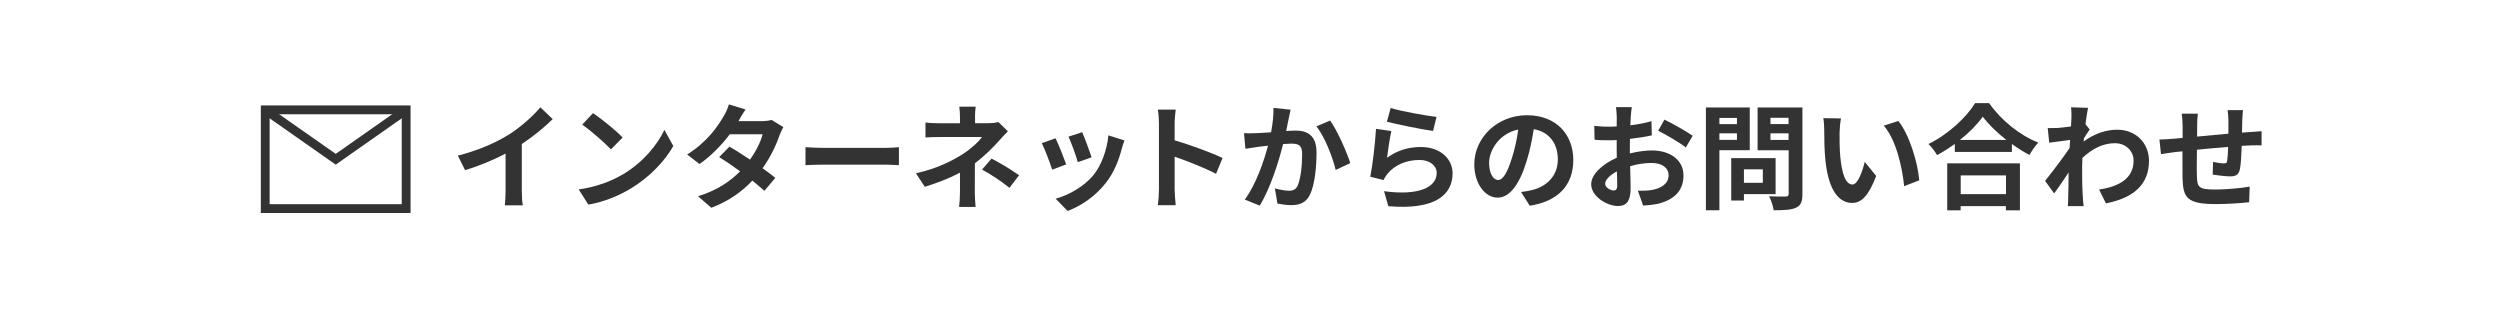
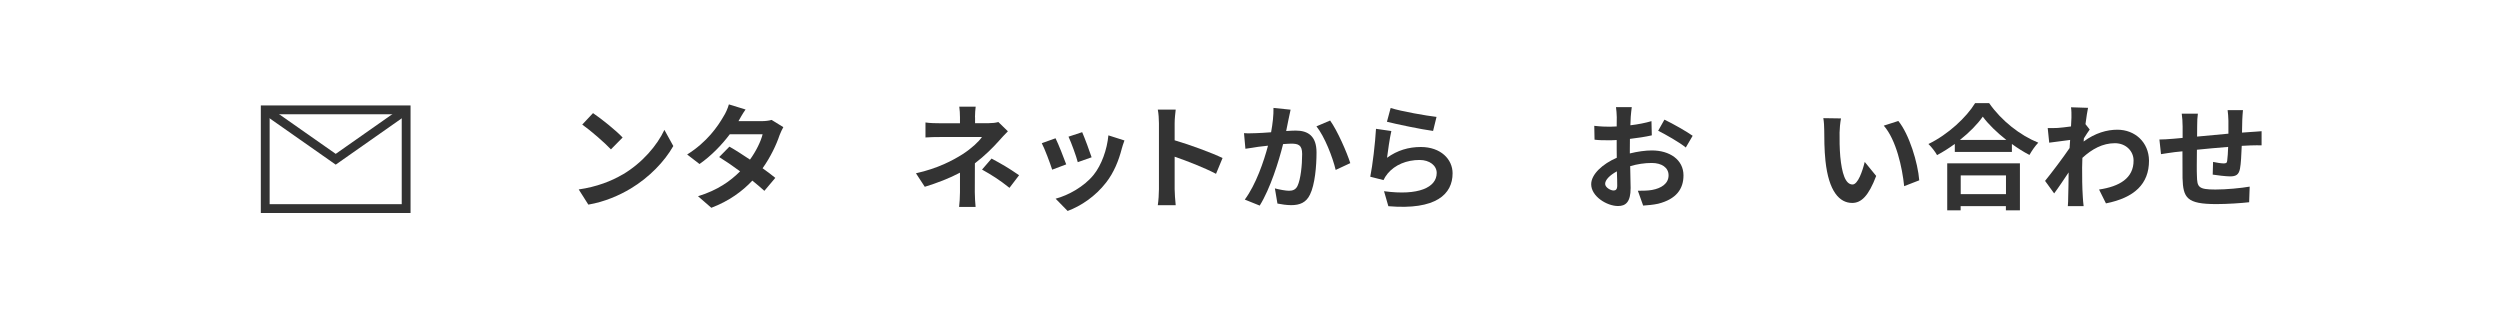
<svg xmlns="http://www.w3.org/2000/svg" id="_レイヤー_1" viewBox="0 0 283.34 35.04">
  <defs>
    <style>.cls-1{fill:#fff;}.cls-2{fill:#333;}.cls-3{fill:none;stroke:#333;stroke-miterlimit:10;}</style>
  </defs>
-   <rect class="cls-1" width="283.34" height="35.04" />
-   <path class="cls-2" d="m57.57,15.32c1.34-.83,2.82-2.13,3.67-3.16l1.4,1.34c-.99.97-2.24,1.99-3.5,2.82v5.25c0,.57.03,1.38.12,1.7h-2.05c.05-.31.09-1.13.09-1.7v-4.16c-1.34.7-2.99,1.4-4.59,1.87l-.82-1.64c2.33-.6,4.24-1.44,5.68-2.33Z" />
  <path class="cls-2" d="m70.57,19.78c2.22-1.31,3.91-3.3,4.73-5.06l1.01,1.83c-.99,1.75-2.72,3.55-4.81,4.81-1.31.79-2.99,1.52-4.82,1.83l-1.09-1.72c2.03-.29,3.72-.95,4.98-1.7Zm0-4.2l-1.33,1.35c-.68-.73-2.3-2.14-3.25-2.81l1.22-1.3c.91.61,2.6,1.96,3.35,2.76Z" />
  <path class="cls-2" d="m83.68,13.73h2.64c.4,0,.84-.05,1.13-.14l1.33.82c-.14.25-.31.6-.43.92-.35,1.05-1,2.44-1.92,3.74.56.4,1.07.78,1.44,1.09l-1.24,1.47c-.35-.32-.83-.73-1.36-1.16-1.14,1.21-2.63,2.31-4.65,3.08l-1.51-1.31c2.25-.69,3.69-1.74,4.77-2.82-.84-.62-1.7-1.21-2.37-1.62l1.16-1.18c.69.39,1.51.92,2.33,1.47.68-.94,1.24-2.07,1.43-2.87h-3.72c-.91,1.21-2.12,2.46-3.43,3.37l-1.4-1.08c2.27-1.42,3.48-3.2,4.13-4.33.21-.31.48-.91.6-1.35l1.89.58c-.33.46-.65,1.04-.81,1.33Z" />
-   <path class="cls-2" d="m93.38,16.76h6.98c.61,0,1.18-.05,1.52-.08v2.04c-.31-.01-.97-.06-1.52-.06h-6.98c-.74,0-1.61.03-2.09.06v-2.04c.47.04,1.42.08,2.09.08Z" />
  <path class="cls-2" d="m110.51,13.28v.68h1.56c.4,0,.77-.04,1.08-.13l1.08,1.05c-.34.33-.73.77-1.01,1.08-.66.75-1.65,1.73-2.73,2.55,0,1.04-.01,2.46-.01,3.28,0,.52.05,1.26.09,1.66h-1.87c.05-.36.1-1.14.1-1.66v-2.22c-1.2.64-2.59,1.17-3.99,1.6l-1-1.53c2.51-.56,4.17-1.46,5.3-2.17,1-.65,1.81-1.4,2.18-1.94h-4.71c-.47,0-1.29.01-1.69.05v-1.7c.49.08,1.21.09,1.66.09h2.25v-.68c0-.4-.03-.87-.08-1.2h1.86c-.04.31-.08.79-.08,1.2Zm.79,5.94l1.08-1.25c1.2.65,1.87,1.03,3.12,1.89l-1.09,1.43c-1.13-.9-1.98-1.44-3.11-2.07Z" />
  <path class="cls-2" d="m120.84,18.63l-1.59.6c-.22-.7-.87-2.43-1.18-3l1.56-.56c.33.66.95,2.24,1.21,2.96Zm6.29-1.75c-.34,1.31-.88,2.67-1.77,3.81-1.21,1.56-2.83,2.65-4.36,3.22l-1.36-1.39c1.43-.38,3.24-1.37,4.32-2.72.88-1.1,1.51-2.83,1.66-4.46l1.82.58c-.16.42-.23.69-.31.95Zm-3.42.95l-1.56.55c-.16-.64-.73-2.21-1.05-2.89l1.55-.51c.25.56.88,2.25,1.07,2.85Z" />
  <path class="cls-2" d="m131.35,13.98c0-.46-.04-1.1-.13-1.56h2.03c-.05.46-.12,1.03-.12,1.56v1.92c1.74.51,4.24,1.43,5.43,2.01l-.74,1.79c-1.34-.7-3.29-1.46-4.69-1.94v3.68c0,.38.06,1.29.12,1.82h-2.03c.08-.52.13-1.3.13-1.82v-7.48Z" />
  <path class="cls-2" d="m146.04,13.51c-.09.39-.18.87-.27,1.34.43-.03.82-.05,1.09-.05,1.38,0,2.35.61,2.35,2.48,0,1.53-.18,3.64-.74,4.77-.43.91-1.16,1.2-2.13,1.2-.51,0-1.12-.09-1.56-.18l-.29-1.72c.51.14,1.25.27,1.6.27.43,0,.77-.13.97-.56.35-.74.52-2.31.52-3.6,0-1.04-.44-1.18-1.26-1.18-.21,0-.53.03-.9.05-.49,1.98-1.46,5.06-2.65,6.97l-1.69-.68c1.26-1.7,2.16-4.33,2.63-6.11-.47.05-.87.1-1.12.13-.36.07-1.05.16-1.44.22l-.16-1.77c.47.04.91.01,1.39,0,.4-.01,1.01-.05,1.68-.1.18-.99.29-1.94.27-2.76l1.94.2c-.08.34-.17.75-.23,1.08Zm6.99,4.98l-1.65.77c-.34-1.44-1.26-3.8-2.18-4.94l1.55-.66c.81,1.12,1.9,3.6,2.29,4.84Z" />
  <path class="cls-2" d="m157.19,17.89c1.18-.86,2.47-1.23,3.84-1.23,2.27,0,3.6,1.4,3.6,2.98,0,2.37-1.87,4.19-7.28,3.73l-.49-1.7c3.9.53,5.97-.42,5.97-2.07,0-.84-.81-1.47-1.94-1.47-1.47,0-2.79.55-3.61,1.53-.23.29-.36.49-.48.75l-1.5-.38c.26-1.27.56-3.82.65-5.43l1.74.25c-.17.71-.4,2.3-.49,3.04Zm5.62-4.64l-.39,1.59c-1.31-.17-4.21-.78-5.23-1.04l.42-1.56c1.24.39,4.07.88,5.2,1.01Z" />
-   <path class="cls-2" d="m173.37,23.31l-.98-1.55c.49-.05.86-.13,1.21-.21,1.66-.39,2.96-1.59,2.96-3.48,0-1.79-.97-3.13-2.73-3.43-.18,1.11-.4,2.3-.78,3.52-.78,2.63-1.9,4.24-3.32,4.24s-2.64-1.59-2.64-3.78c0-3,2.6-5.56,5.97-5.56s5.25,2.24,5.25,5.07-1.68,4.68-4.95,5.19Zm-3.58-2.91c.55,0,1.05-.82,1.59-2.57.3-.96.55-2.07.69-3.15-2.14.44-3.3,2.34-3.3,3.77,0,1.31.52,1.95,1.03,1.95Z" />
  <path class="cls-2" d="m184.82,13.28c-.01.29-.03.6-.04.92.86-.1,1.72-.27,2.39-.47l.04,1.61c-.74.17-1.64.3-2.48.4-.01.39-.01.79-.01,1.17v.48c.88-.22,1.78-.34,2.5-.34,2,0,3.58,1.04,3.58,2.83,0,1.53-.81,2.69-2.87,3.21-.6.13-1.17.17-1.7.21l-.6-1.68c.59,0,1.14-.01,1.6-.09,1.05-.19,1.88-.71,1.88-1.66,0-.88-.78-1.4-1.91-1.4-.81,0-1.65.13-2.44.36.03,1.03.05,2.04.05,2.48,0,1.61-.57,2.04-1.43,2.04-1.26,0-3.04-1.09-3.04-2.47,0-1.13,1.3-2.31,2.9-3-.01-.31-.01-.62-.01-.92v-1.09c-.25.01-.48.03-.69.03-.87,0-1.38-.01-1.82-.07l-.03-1.57c.77.09,1.33.1,1.79.1.23,0,.49-.01.75-.03.01-.46.01-.83.01-1.05,0-.27-.05-.91-.09-1.14h1.79c-.04.23-.09.79-.12,1.13Zm-1.95,8.31c.23,0,.42-.1.42-.55,0-.33-.01-.92-.04-1.62-.79.43-1.33.96-1.33,1.42,0,.4.61.75.95.75Zm8.97-6.2l-.78,1.33c-.62-.53-2.33-1.51-3.13-1.9l.71-1.26c1,.48,2.51,1.34,3.2,1.83Z" />
-   <path class="cls-2" d="m194.87,17.02v6.81h-1.53v-11.65h4.97v4.84h-3.43Zm0-3.65v.7h1.99v-.7h-1.99Zm1.99,2.48v-.74h-1.99v.74h1.99Zm.79,6.15v.73h-1.44v-4.81h5.03v4.08h-3.59Zm0-2.81v1.53h2.14v-1.53h-2.14Zm6.63,2.79c0,.86-.17,1.3-.71,1.55-.53.26-1.35.3-2.55.3-.05-.44-.3-1.17-.52-1.59.75.05,1.64.04,1.88.03.25,0,.34-.08.34-.31v-4.93h-3.52v-4.85h5.08v9.8Zm-3.62-8.63v.71h2.05v-.71h-2.05Zm2.05,2.51v-.75h-2.05v.75h2.05Z" />
  <path class="cls-2" d="m208.49,14.99c-.01.84,0,1.82.08,2.76.18,1.87.57,3.16,1.39,3.16.61,0,1.13-1.52,1.38-2.56l1.3,1.59c-.86,2.26-1.68,3.06-2.72,3.06-1.43,0-2.66-1.29-3.03-4.77-.13-1.2-.14-2.72-.14-3.51,0-.36-.03-.92-.1-1.33l2,.03c-.09.47-.16,1.22-.16,1.59Zm9.02,5.45l-1.7.66c-.21-2.09-.9-5.25-2.31-6.86l1.65-.53c1.23,1.5,2.22,4.75,2.37,6.73Z" />
  <path class="cls-2" d="m225.45,11.7c1.39,1.99,3.5,3.64,5.56,4.47-.38.4-.73.91-1,1.39-.66-.34-1.34-.77-1.99-1.24v.9h-6.47v-.91c-.64.47-1.33.9-2.01,1.27-.21-.38-.64-.94-.98-1.26,2.24-1.08,4.32-3.04,5.29-4.63h1.6Zm-4.76,6.81h8.24v5.33h-1.59v-.48h-5.13v.48h-1.52v-5.33Zm6.7-2.65c-1.08-.85-2.04-1.78-2.67-2.64-.61.87-1.52,1.79-2.59,2.64h5.25Zm-5.17,4.02v2.12h5.13v-2.12h-5.13Z" />
  <path class="cls-2" d="m234.75,12.16l1.9.06c-.08.36-.18,1.03-.29,1.85l.48.61c-.18.23-.44.66-.66,1-.01.12-.01.25-.03.36,1.31-.97,2.65-1.34,3.82-1.34,2,0,3.57,1.42,3.59,3.51,0,2.63-1.65,4.2-4.88,4.84l-.78-1.57c2.29-.34,3.93-1.27,3.91-3.3,0-1.01-.82-1.95-2.12-1.95-1.38,0-2.59.66-3.68,1.66-.01.38-.03.75-.03,1.09,0,1.07,0,2.16.08,3.38.01.23.05.7.09,1h-1.79c.03-.29.04-.75.04-.96.03-1.01.04-1.77.05-2.86-.55.82-1.18,1.77-1.64,2.38l-1.03-1.42c.74-.91,2.04-2.63,2.78-3.72.03-.3.05-.61.06-.92-.64.08-1.64.21-2.37.31l-.17-1.66c.38.01.68.01,1.13-.01.38-.03.95-.09,1.51-.17.03-.49.05-.86.05-1,0-.38.01-.77-.05-1.17Z" />
  <path class="cls-2" d="m254.13,13.63c-.01.51-.01.97-.03,1.4.35-.03.68-.05.97-.07.37-.03.87-.05,1.25-.09v1.6c-.22-.01-.91,0-1.25.01-.29.01-.62.03-1,.05-.04.99-.09,2.05-.2,2.6-.14.69-.47.86-1.13.86-.47,0-1.51-.13-1.96-.2l.04-1.44c.4.09.94.17,1.2.17s.38-.05.4-.3c.05-.35.09-.95.11-1.57-1.16.09-2.43.21-3.54.32-.01,1.2-.03,2.39,0,2.95.03,1.27.14,1.56,2.09,1.56,1.27,0,2.91-.16,3.89-.33l-.06,1.77c-.87.1-2.47.21-3.71.21-3.37,0-3.77-.7-3.84-2.95-.01-.56-.01-1.82-.01-3.03-.35.04-.65.06-.87.09-.42.05-1.22.18-1.56.23l-.18-1.66c.38,0,.97-.03,1.64-.09.23-.03.57-.05.99-.09v-1.31c0-.53-.04-.98-.1-1.44h1.83c-.06.44-.08.81-.08,1.35,0,.3-.01.74-.01,1.25,1.11-.1,2.37-.22,3.55-.33v-1.47c0-.32-.05-.94-.09-1.2h1.74c-.03.21-.06.78-.08,1.13Z" />
  <rect class="cls-3" x="30.06" y="12.45" width="15.97" height="11.19" />
  <polyline class="cls-3" points="30.06 12.45 38.05 18.05 46.03 12.45" />
</svg>